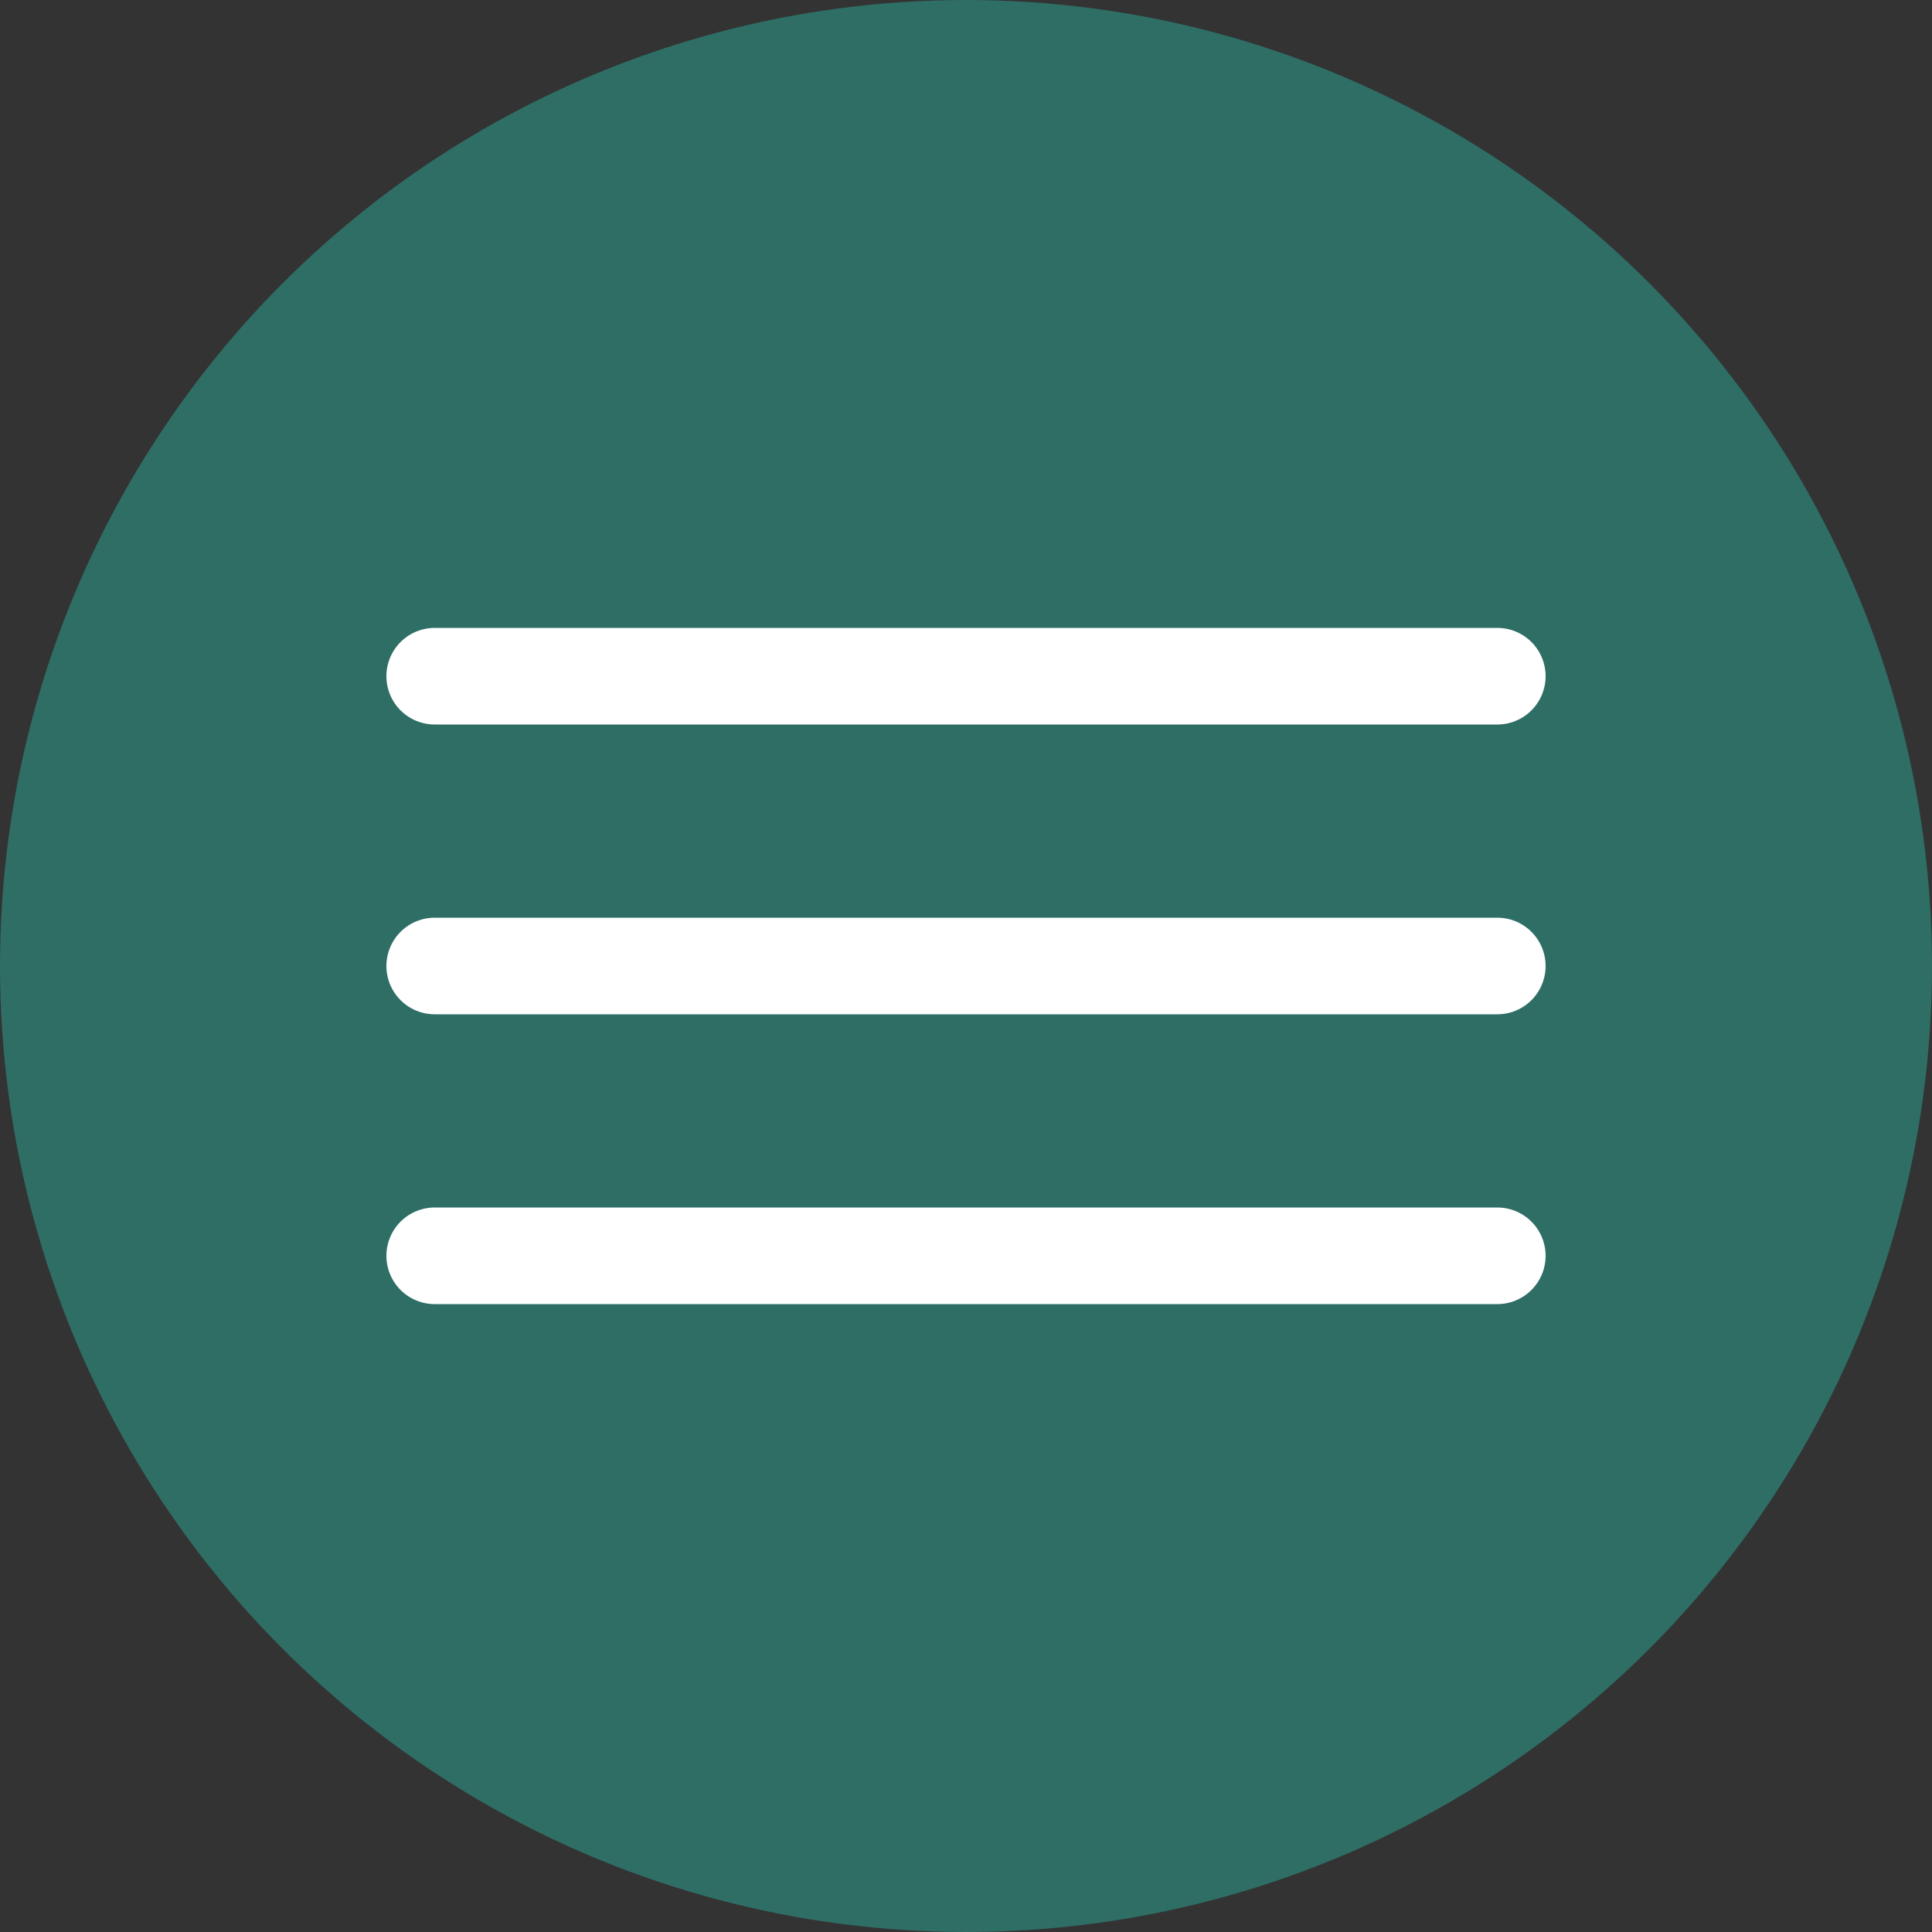
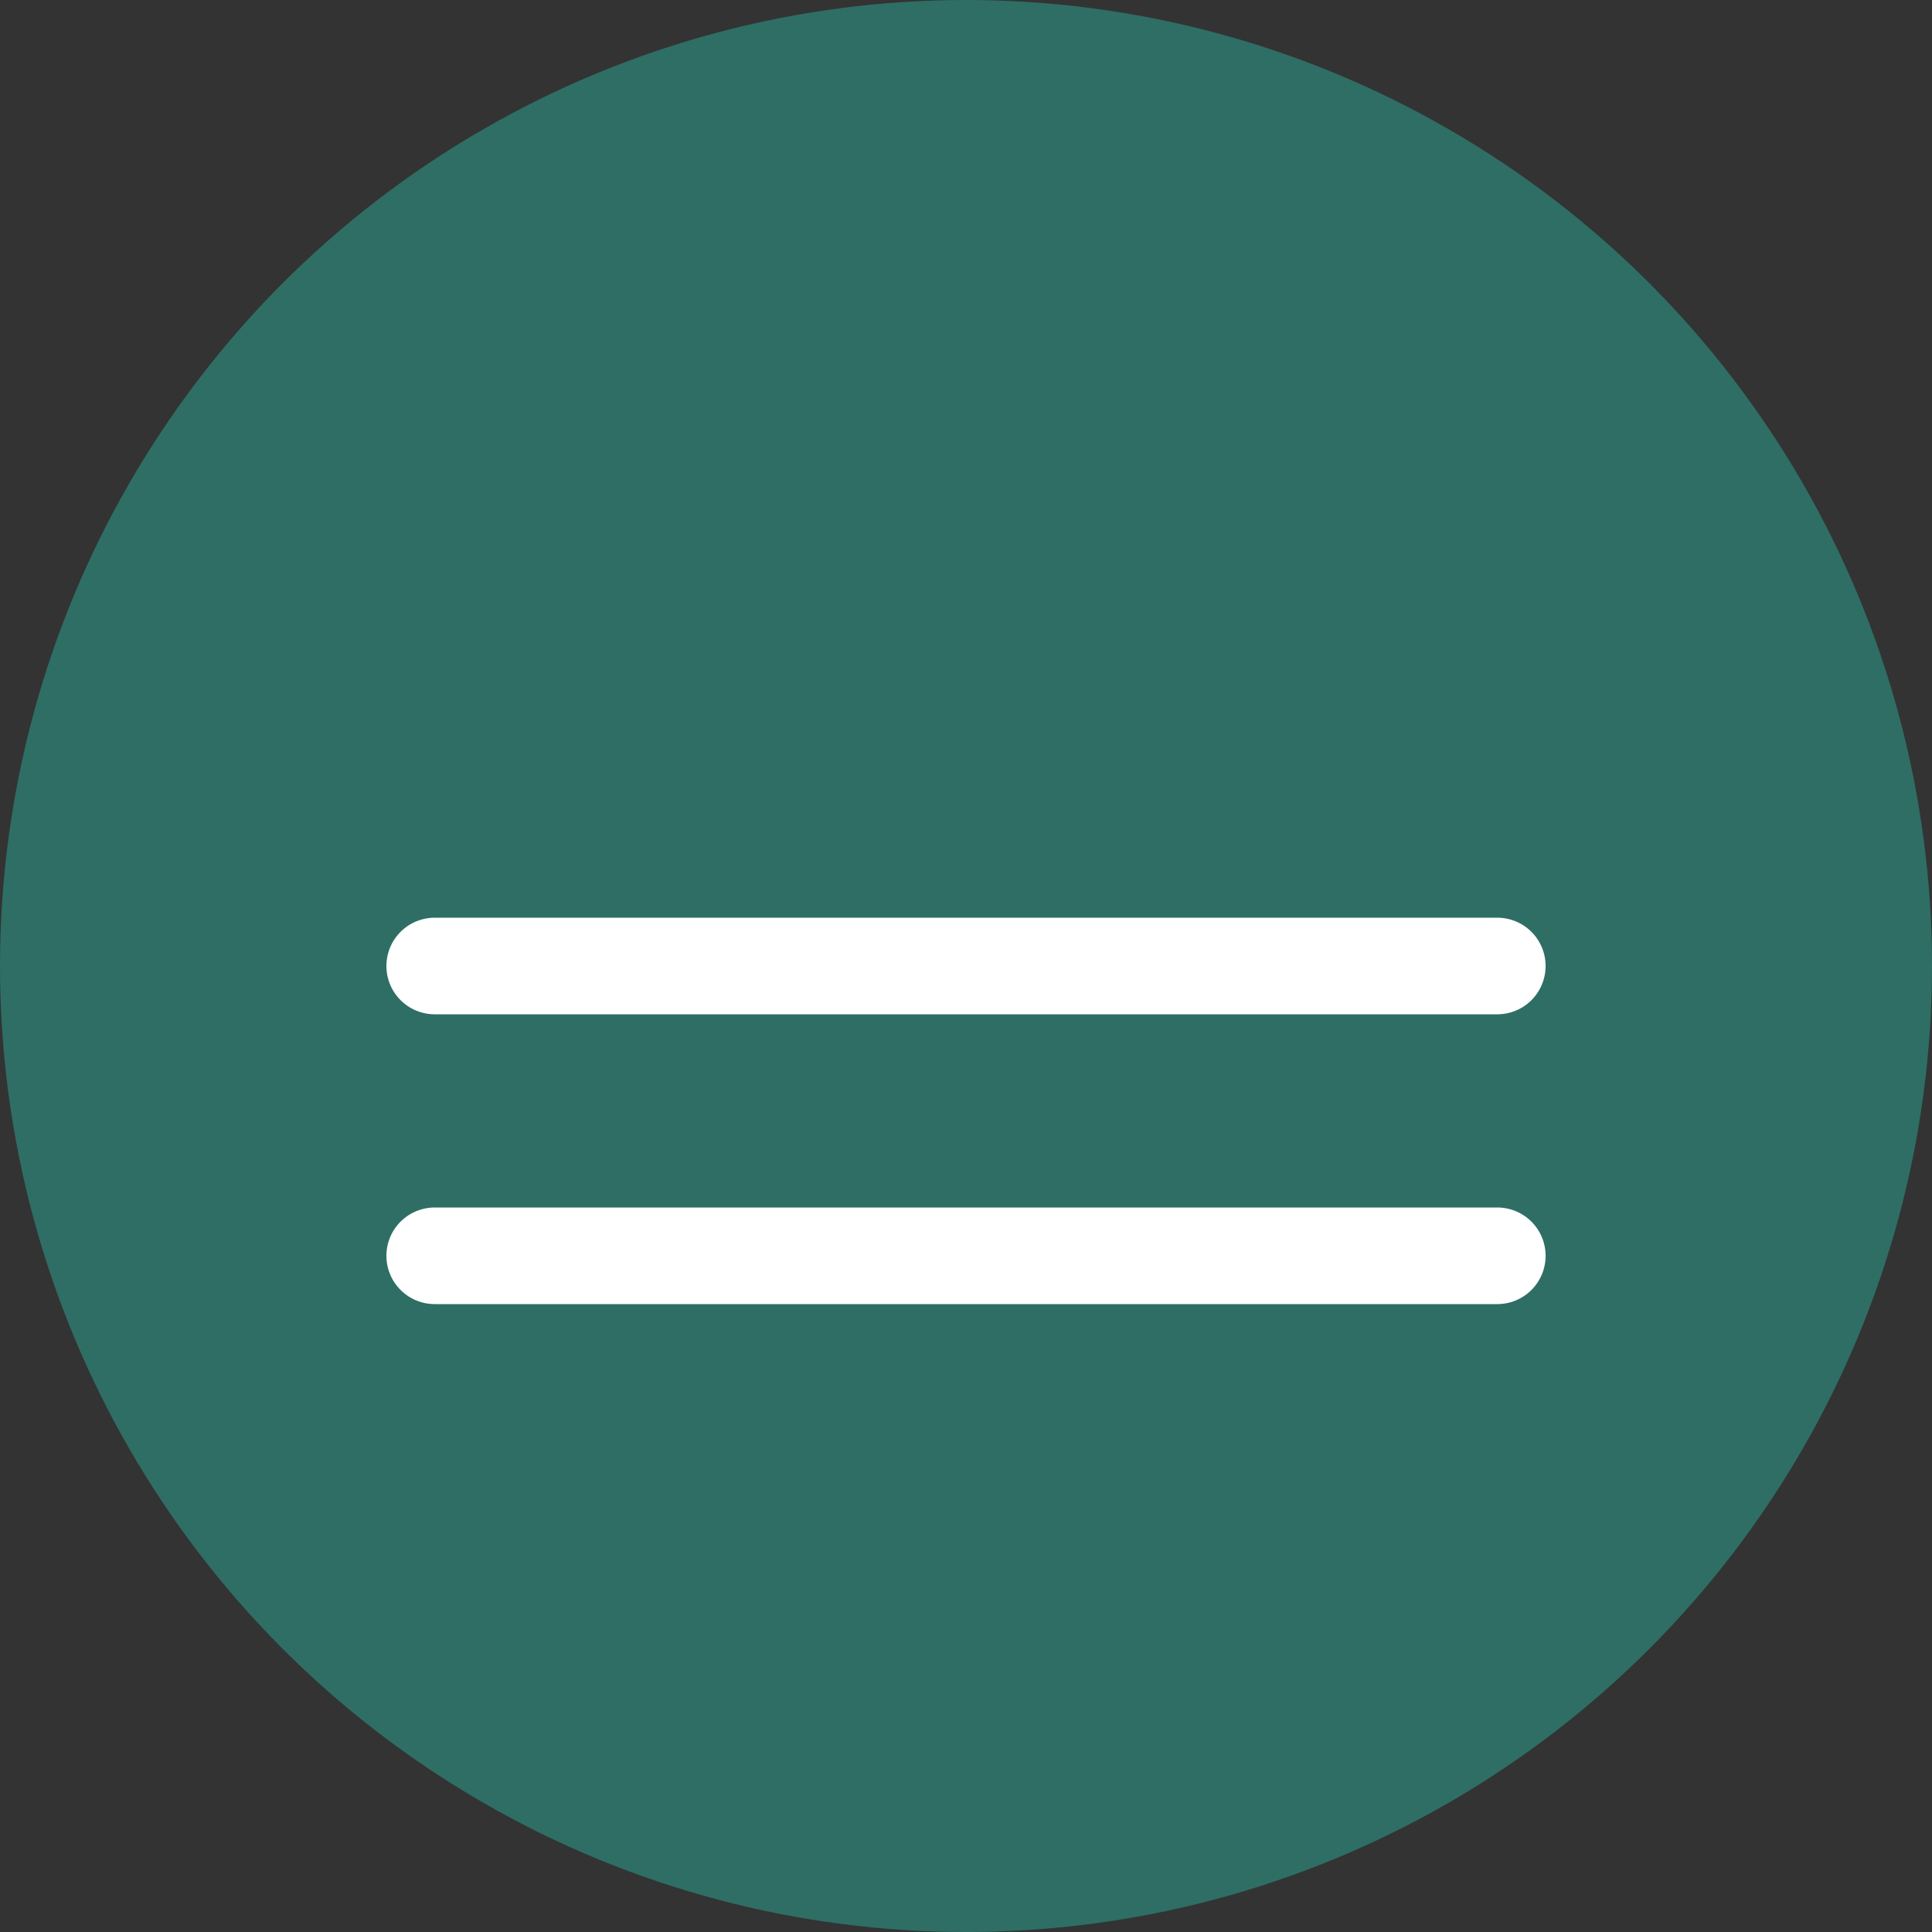
<svg xmlns="http://www.w3.org/2000/svg" width="40" height="40" viewBox="0 0 40 40" fill="none">
  <rect x="0" y="0" width="40" height="40" fill="#333333" stroke="none" />
  <circle cx="20" cy="20" r="20" fill="#2E6E65" />
-   <path d="M9 14H31" stroke="white" stroke-width="2" stroke-linecap="round" />
  <path d="M9 20H31" stroke="white" stroke-width="2" stroke-linecap="round" />
  <path d="M9 26H31" stroke="white" stroke-width="2" stroke-linecap="round" />
</svg>